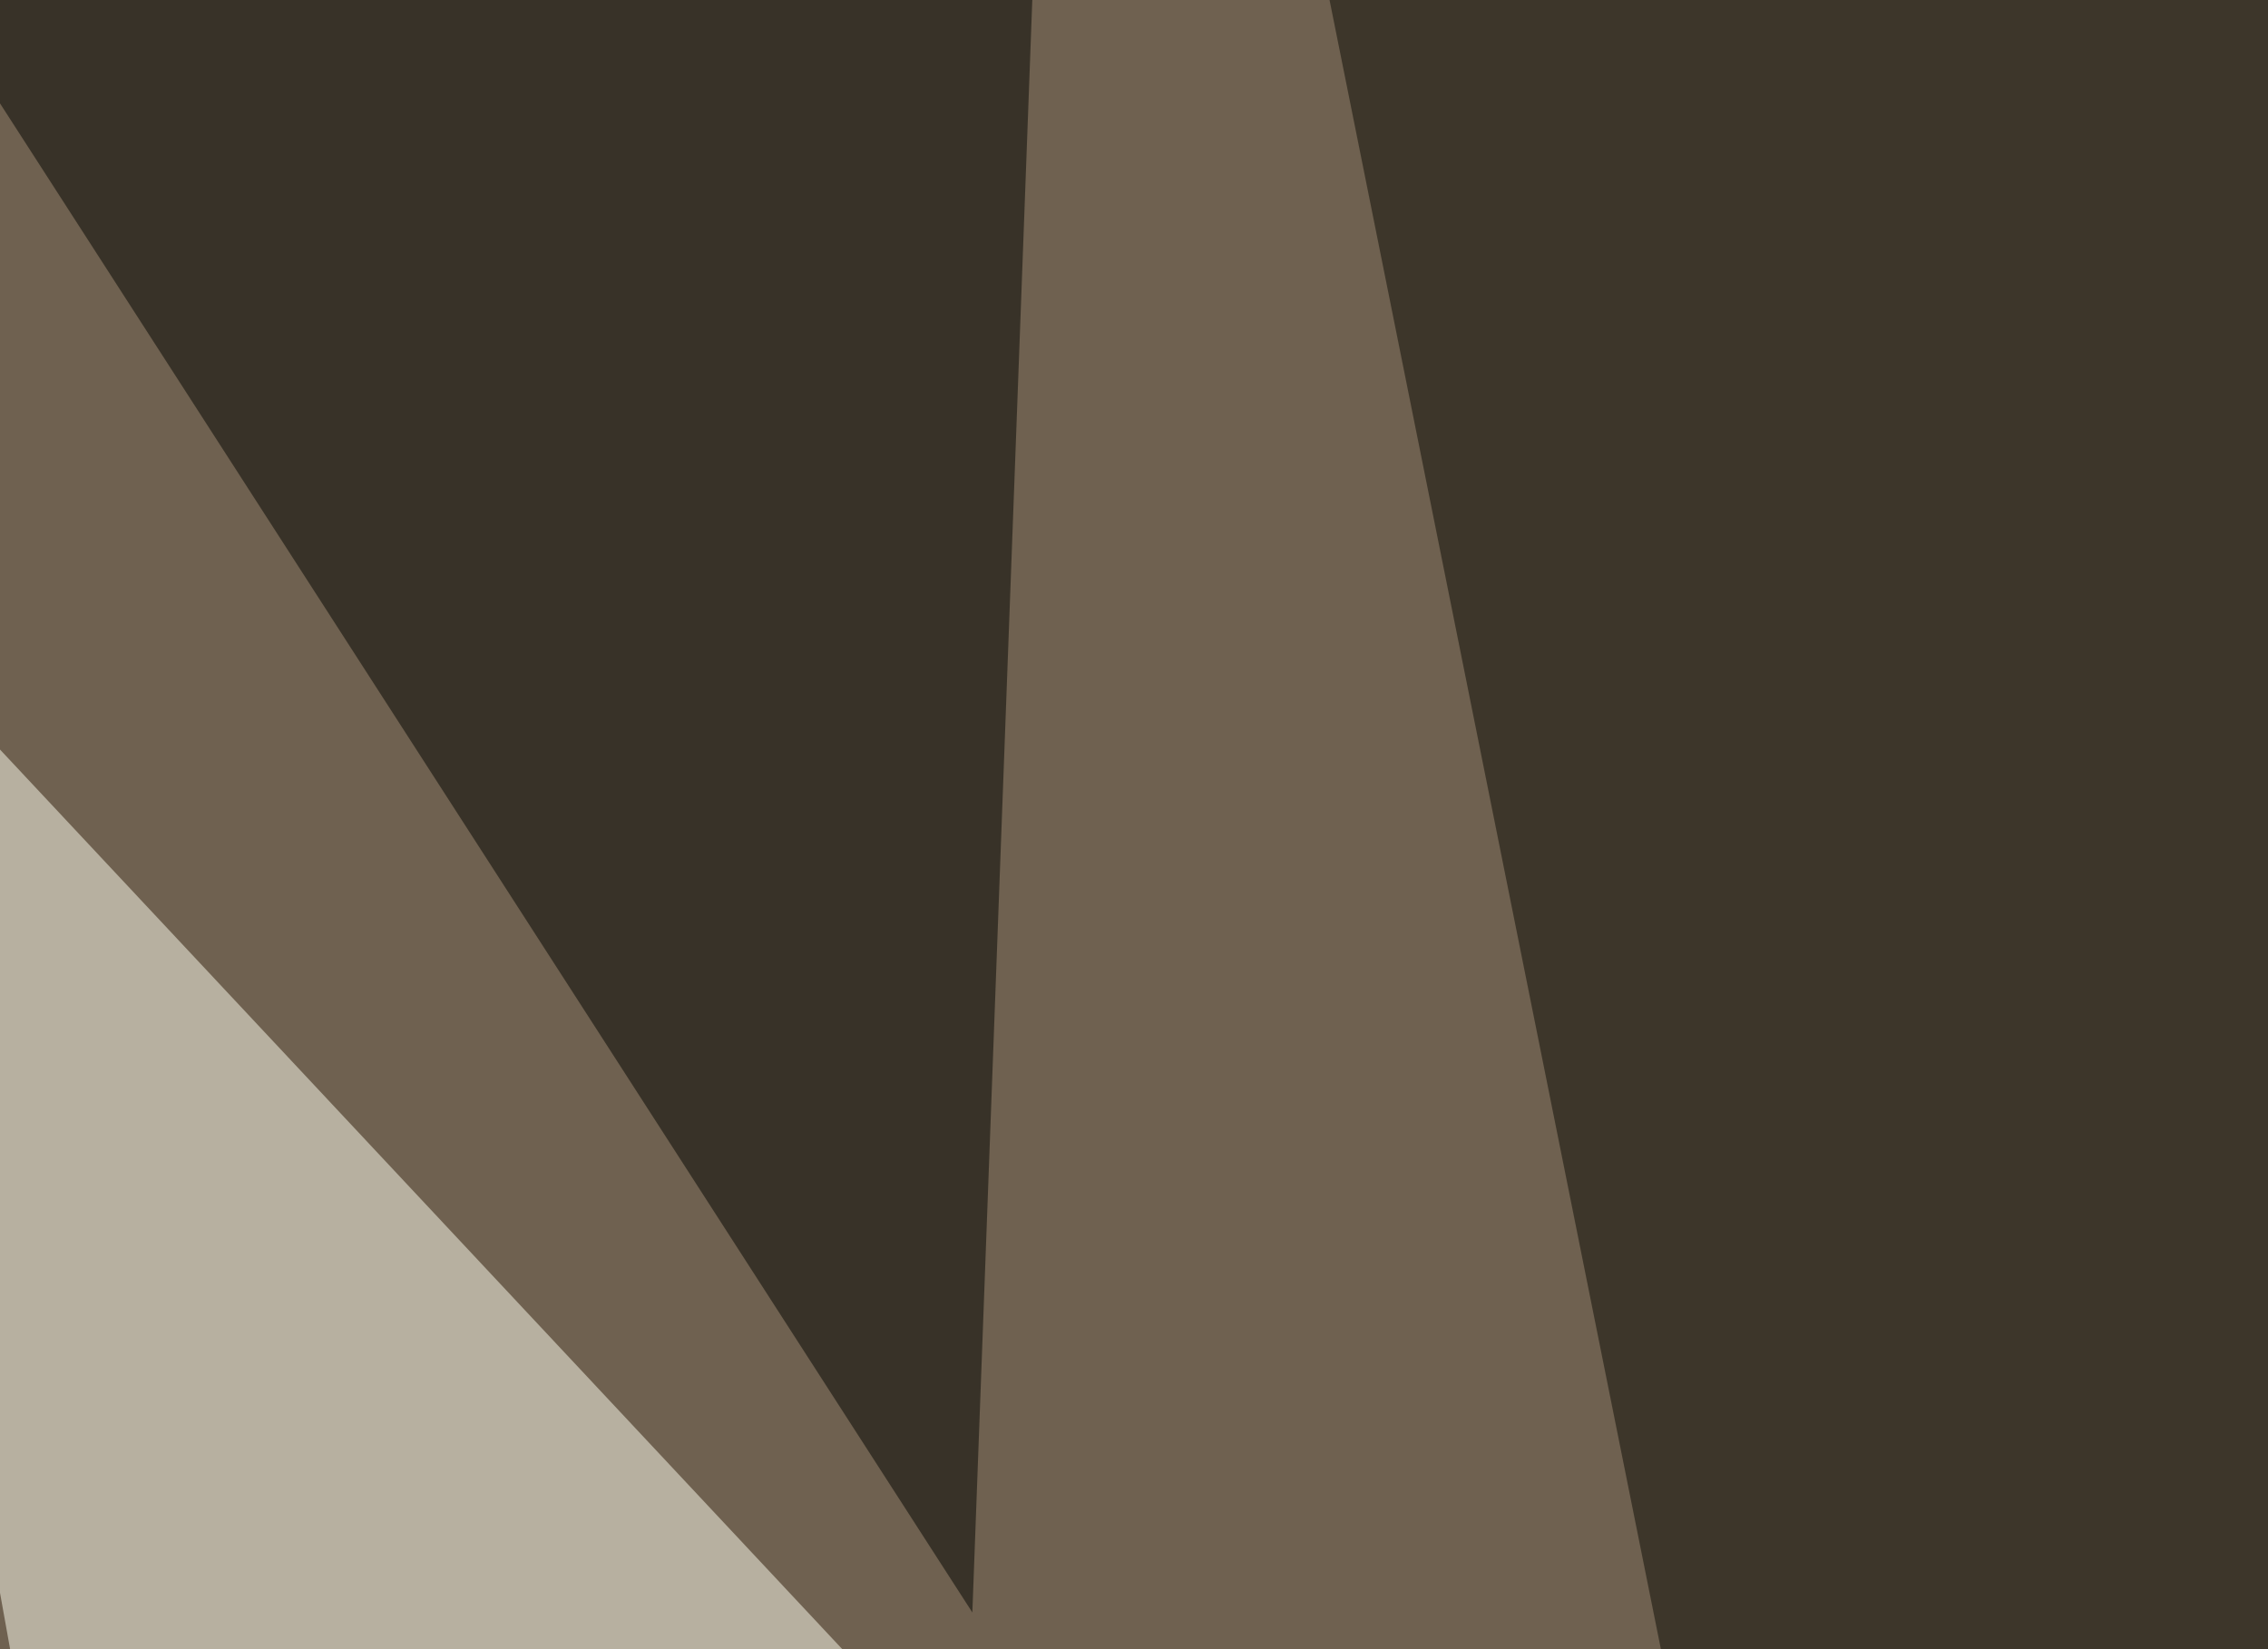
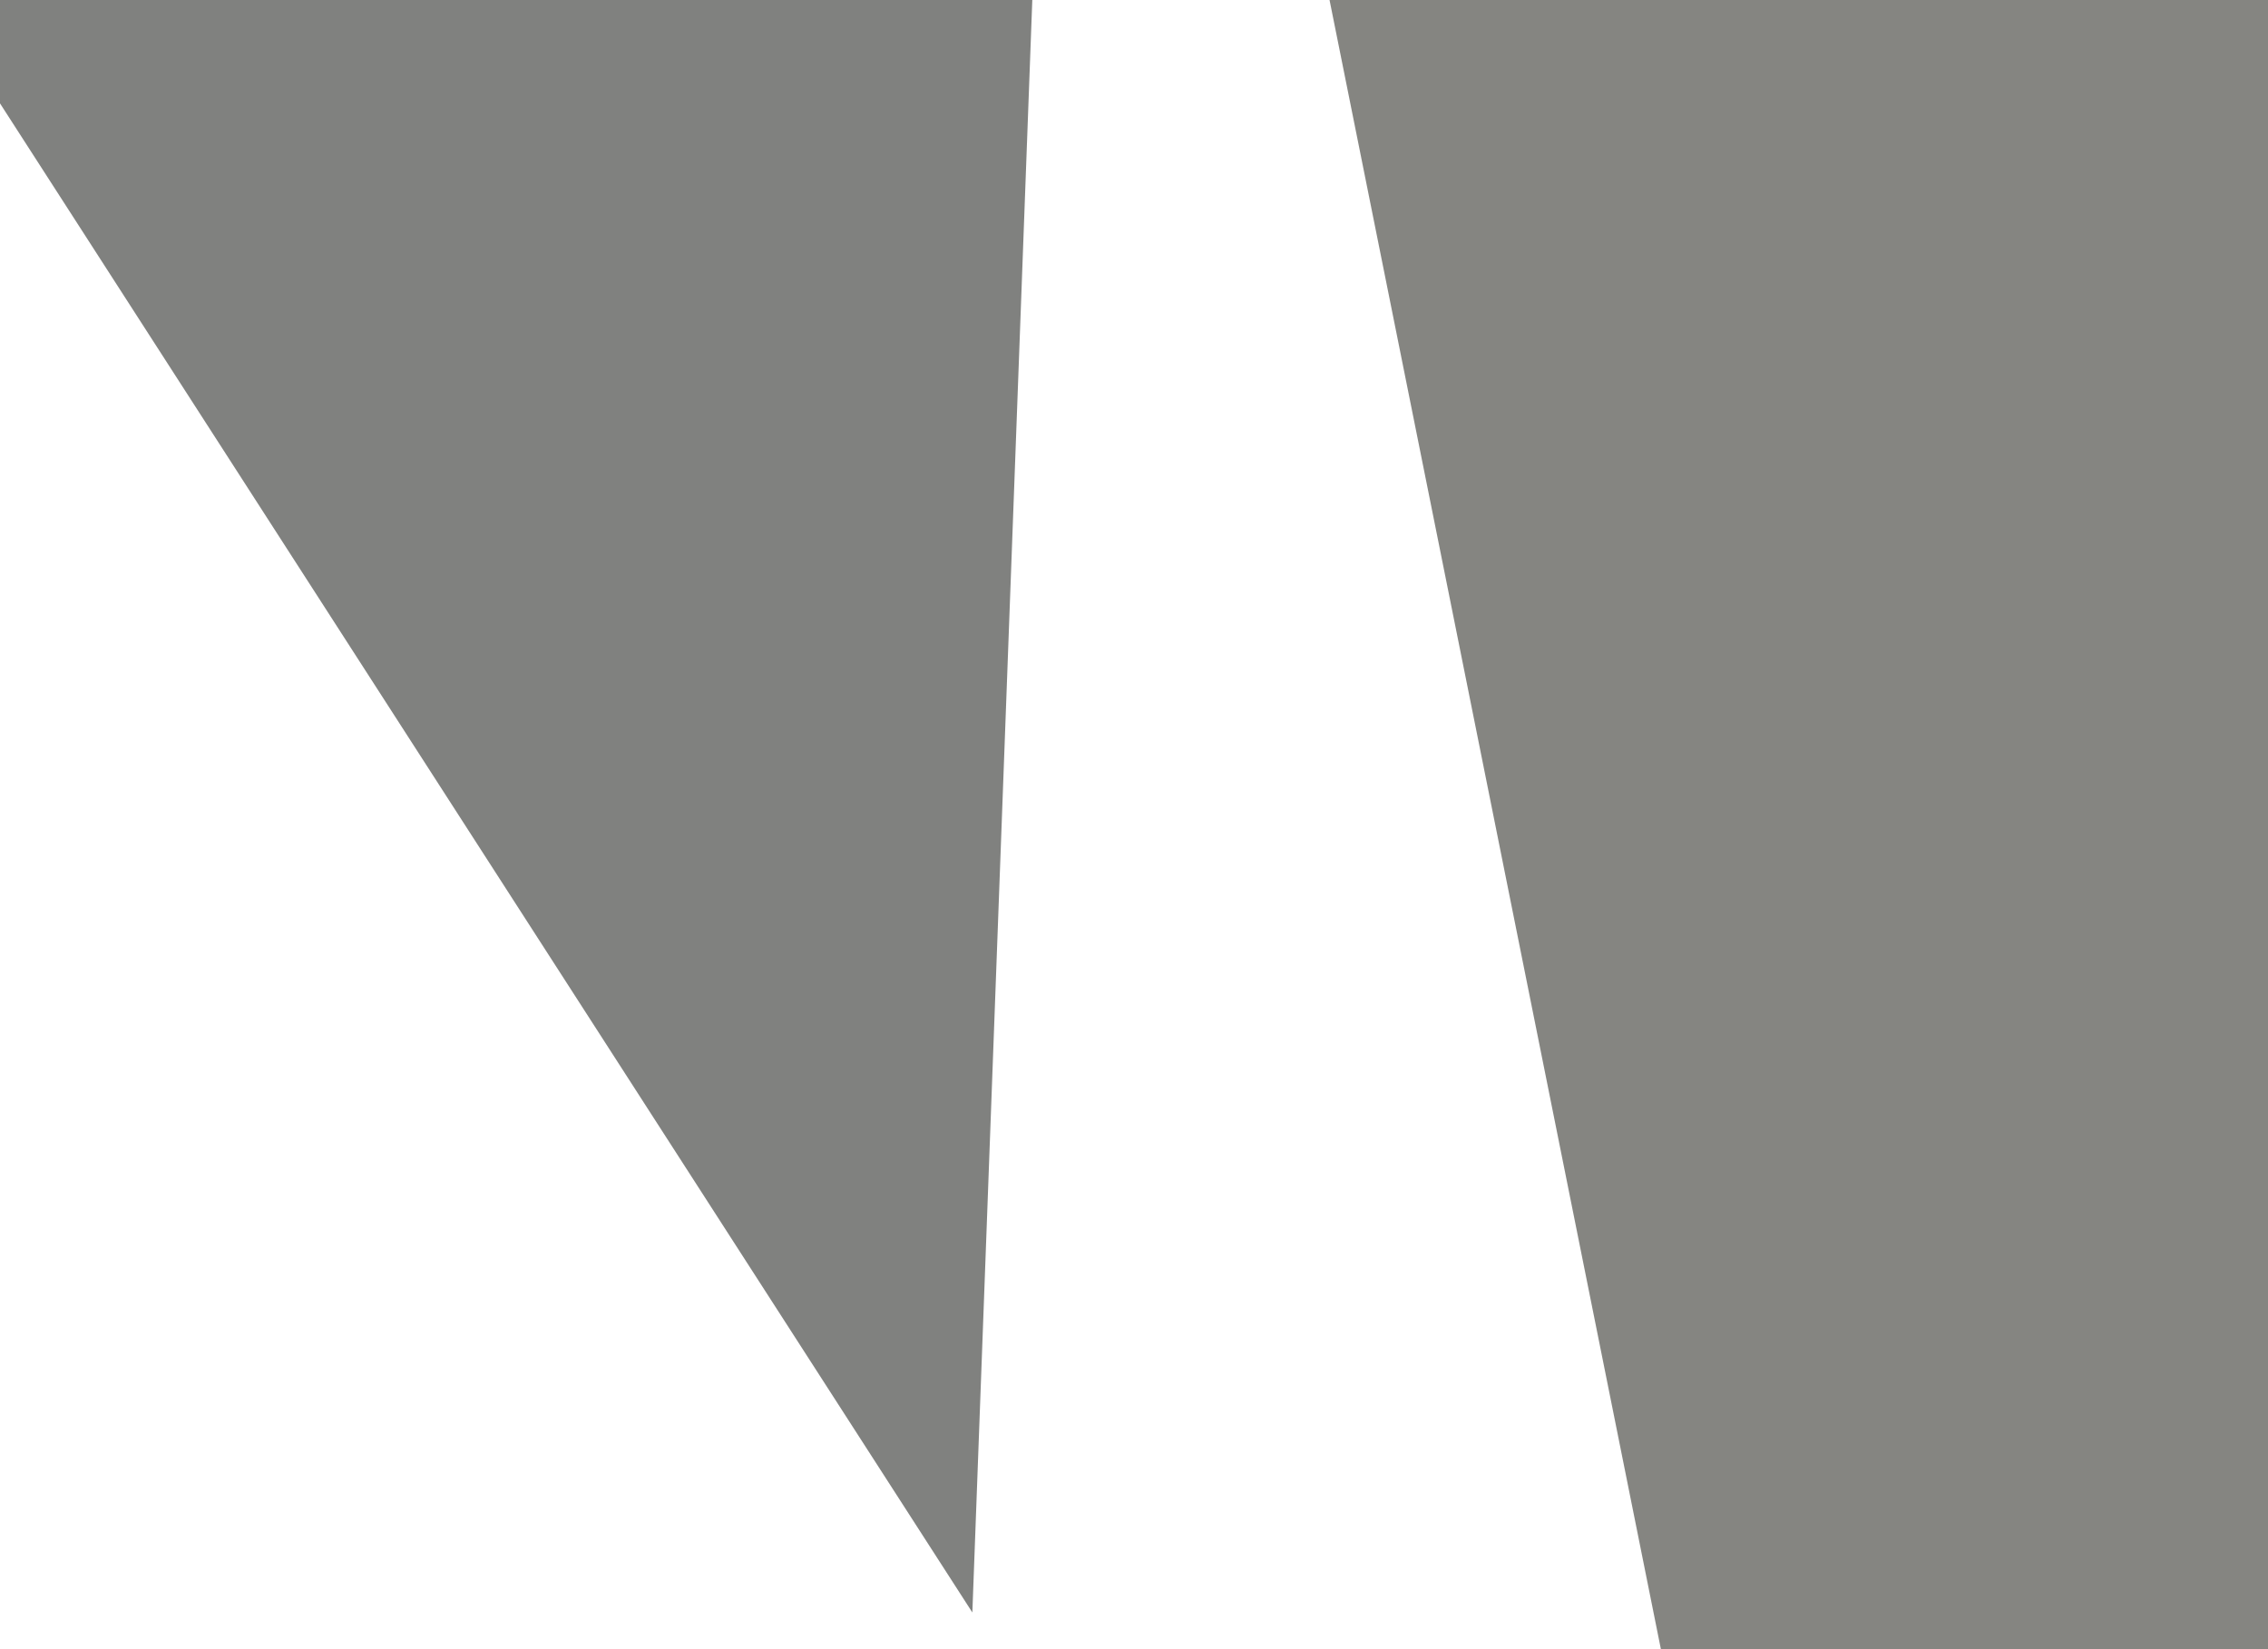
<svg xmlns="http://www.w3.org/2000/svg" width="550" height="400">
  <filter id="a">
    <feGaussianBlur stdDeviation="55" />
  </filter>
-   <rect width="100%" height="100%" fill="#6f6150" />
  <g filter="url(#a)">
    <g fill-opacity=".5">
-       <path fill="#fffff1" d="M297.4 499.5L-45.4 133.3l82 457z" />
      <path fill="#0d0d04" d="M795.4-7.3L318-22l123 612.3z" />
      <path fill="#ffecd1" d="M575.7 537.6L684 65.9l111.3 436.5z" />
      <path fill="#030500" d="M-45.4-45.4l295.9 41-14.7 395.5z" />
    </g>
  </g>
</svg>